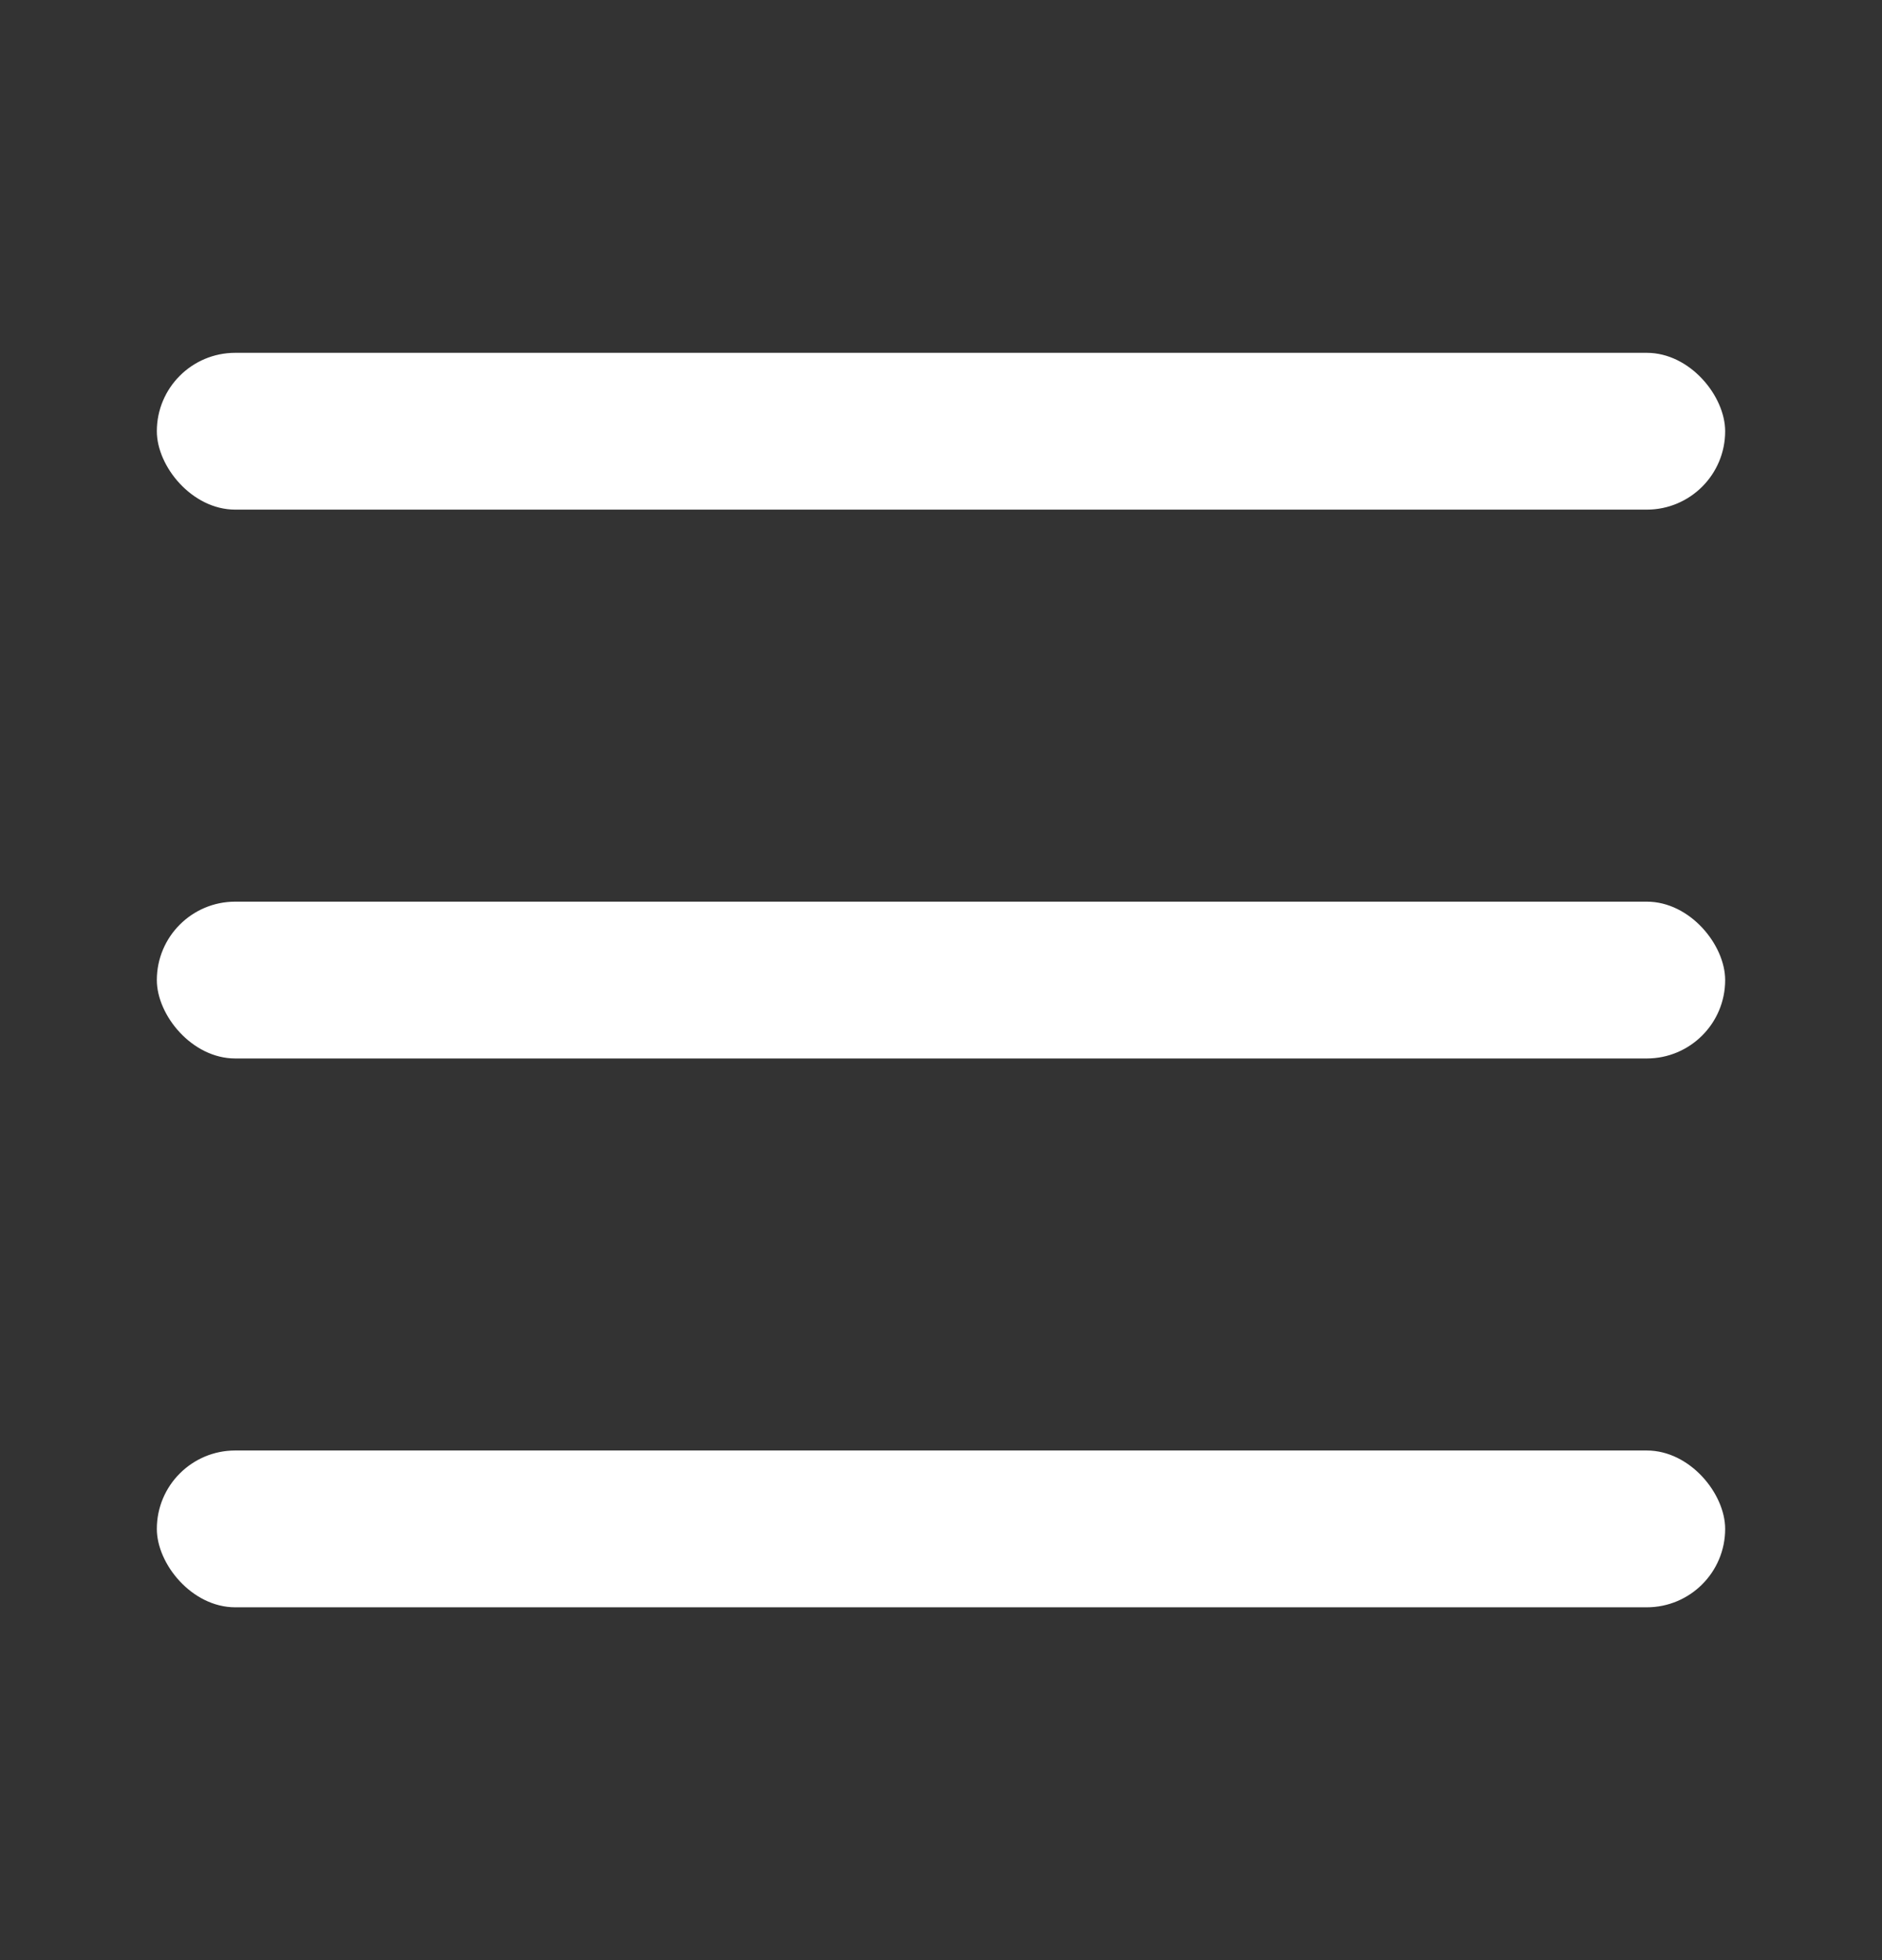
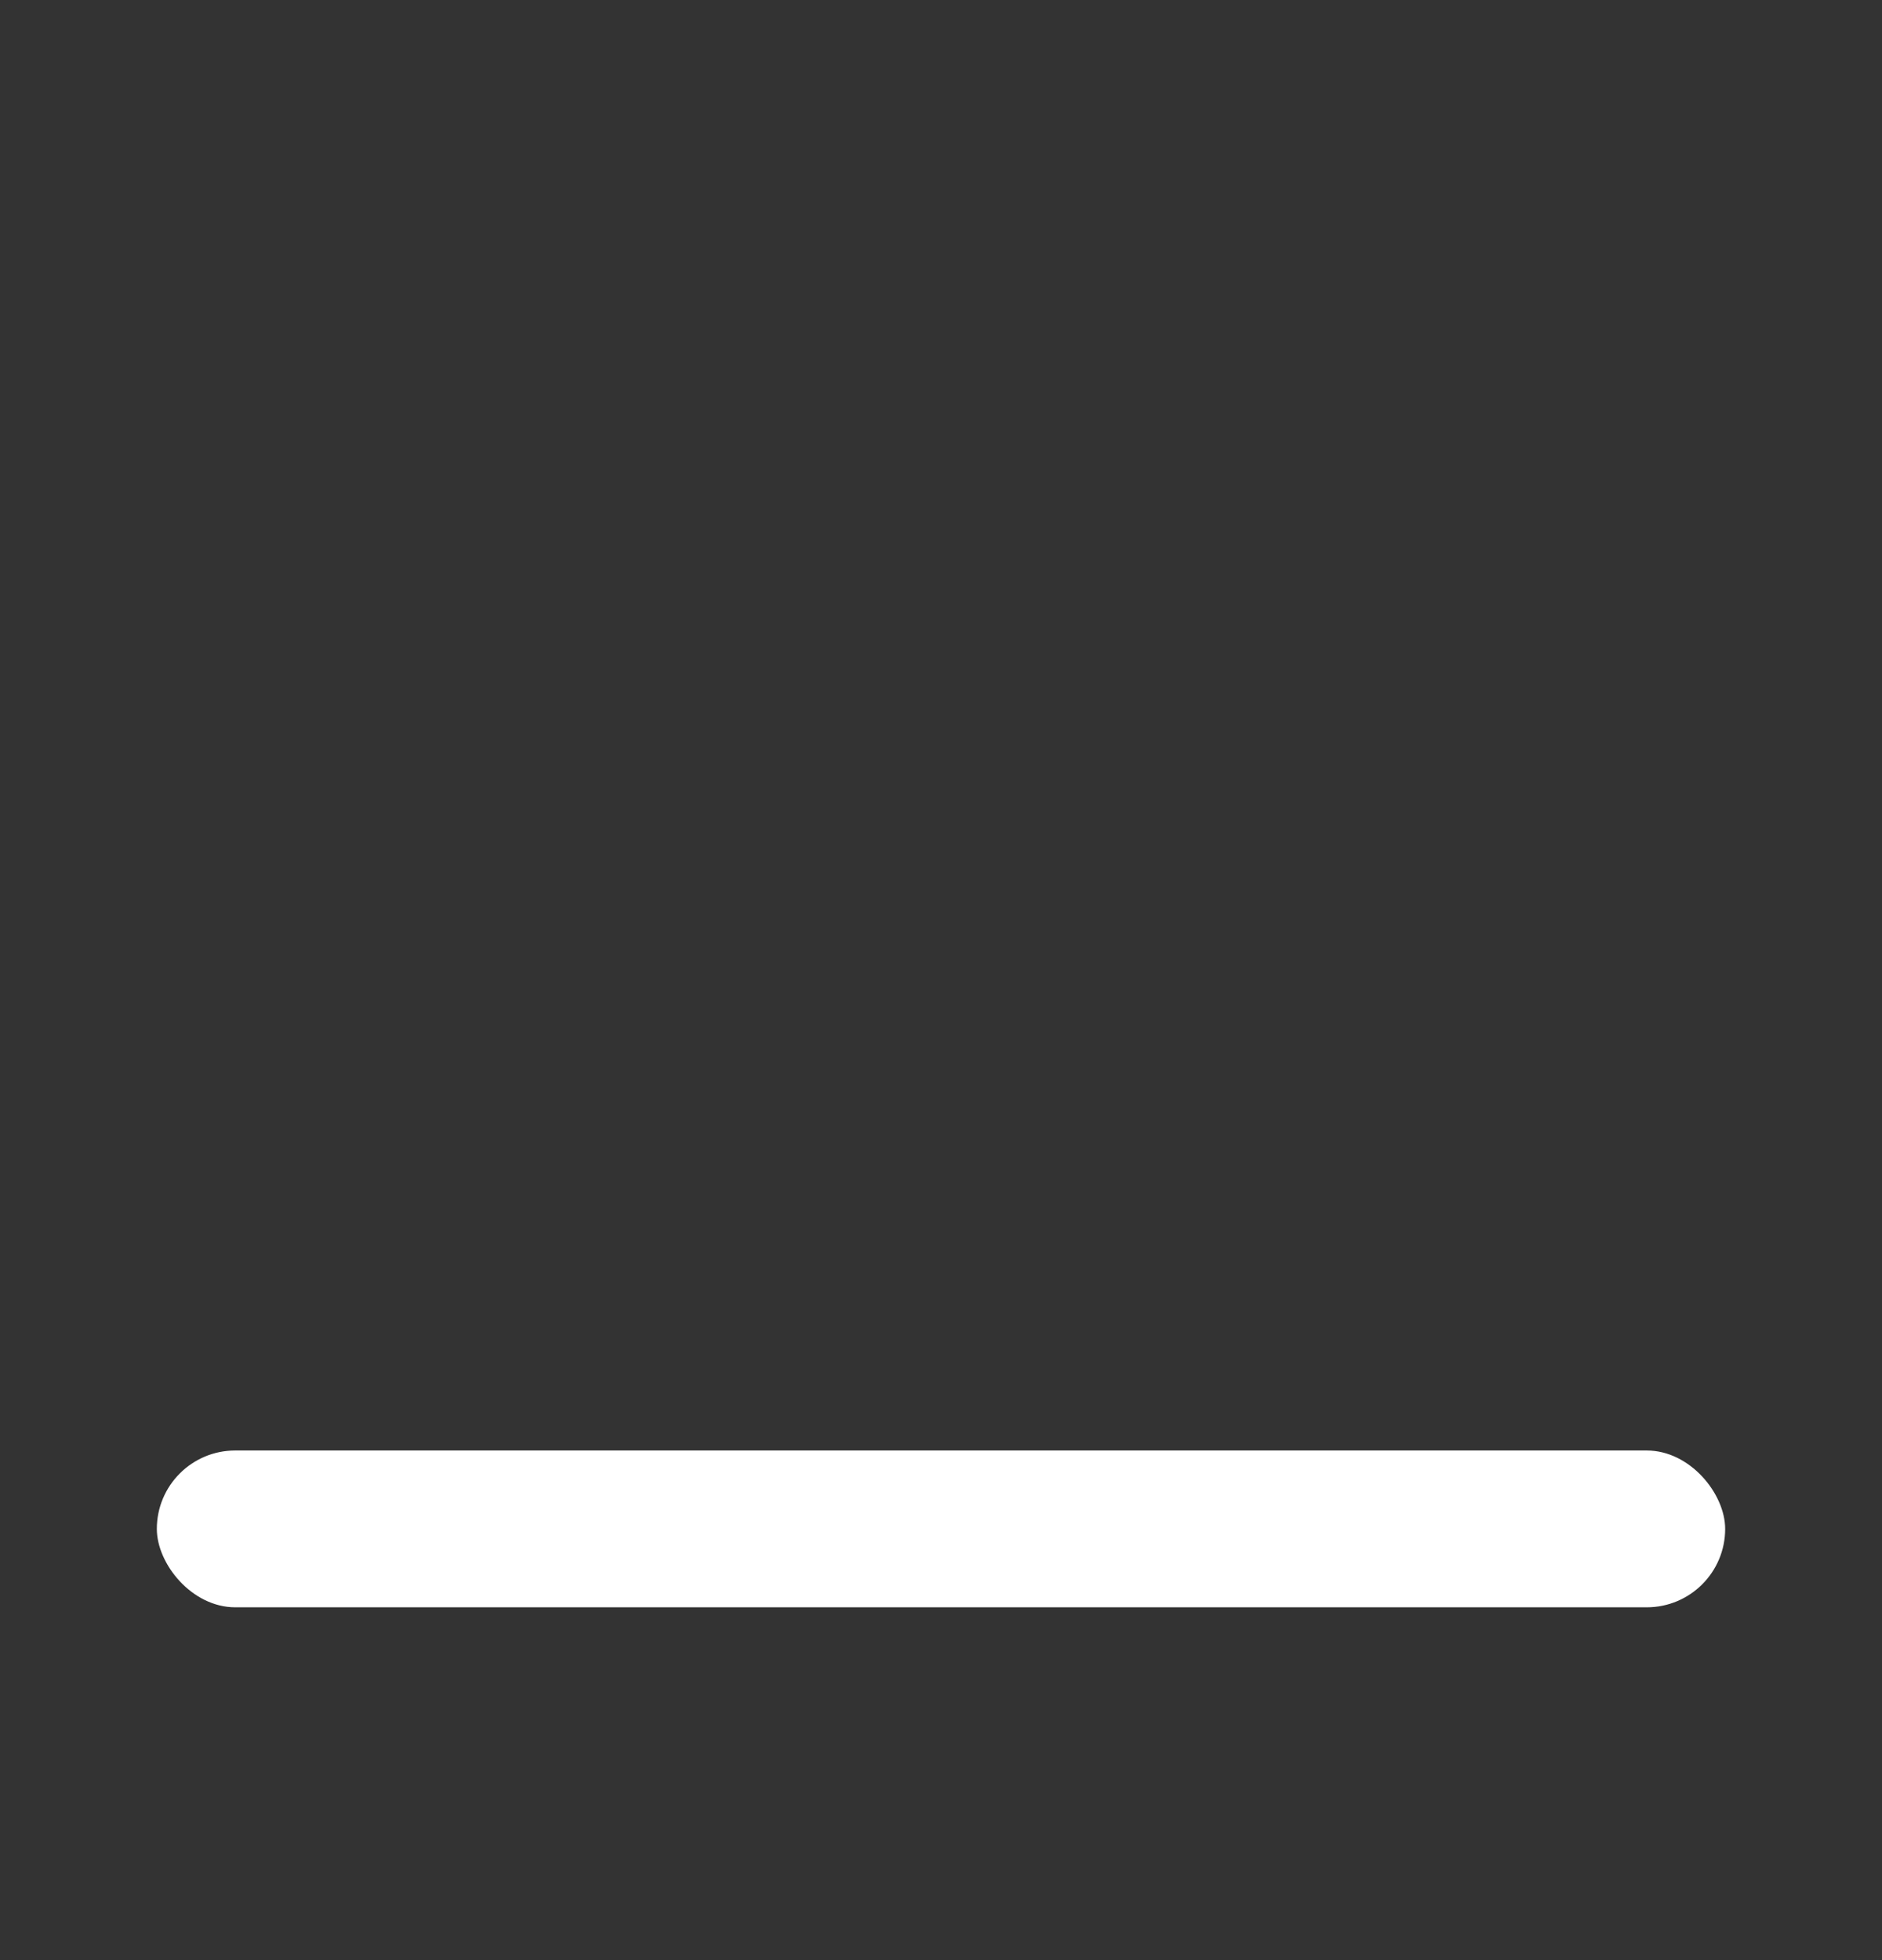
<svg xmlns="http://www.w3.org/2000/svg" width="24" height="25" viewBox="0 0 24 25" fill="none">
  <rect x="0" y="0" width="24" height="25" fill="#333333" stroke="none" />
-   <rect x="2" y="4.5" width="20" height="2" rx="1" fill="white" />
-   <rect x="2" y="11.5" width="20" height="2" rx="1" fill="white" />
  <rect x="2" y="18.5" width="20" height="2" rx="1" fill="white" />
</svg>